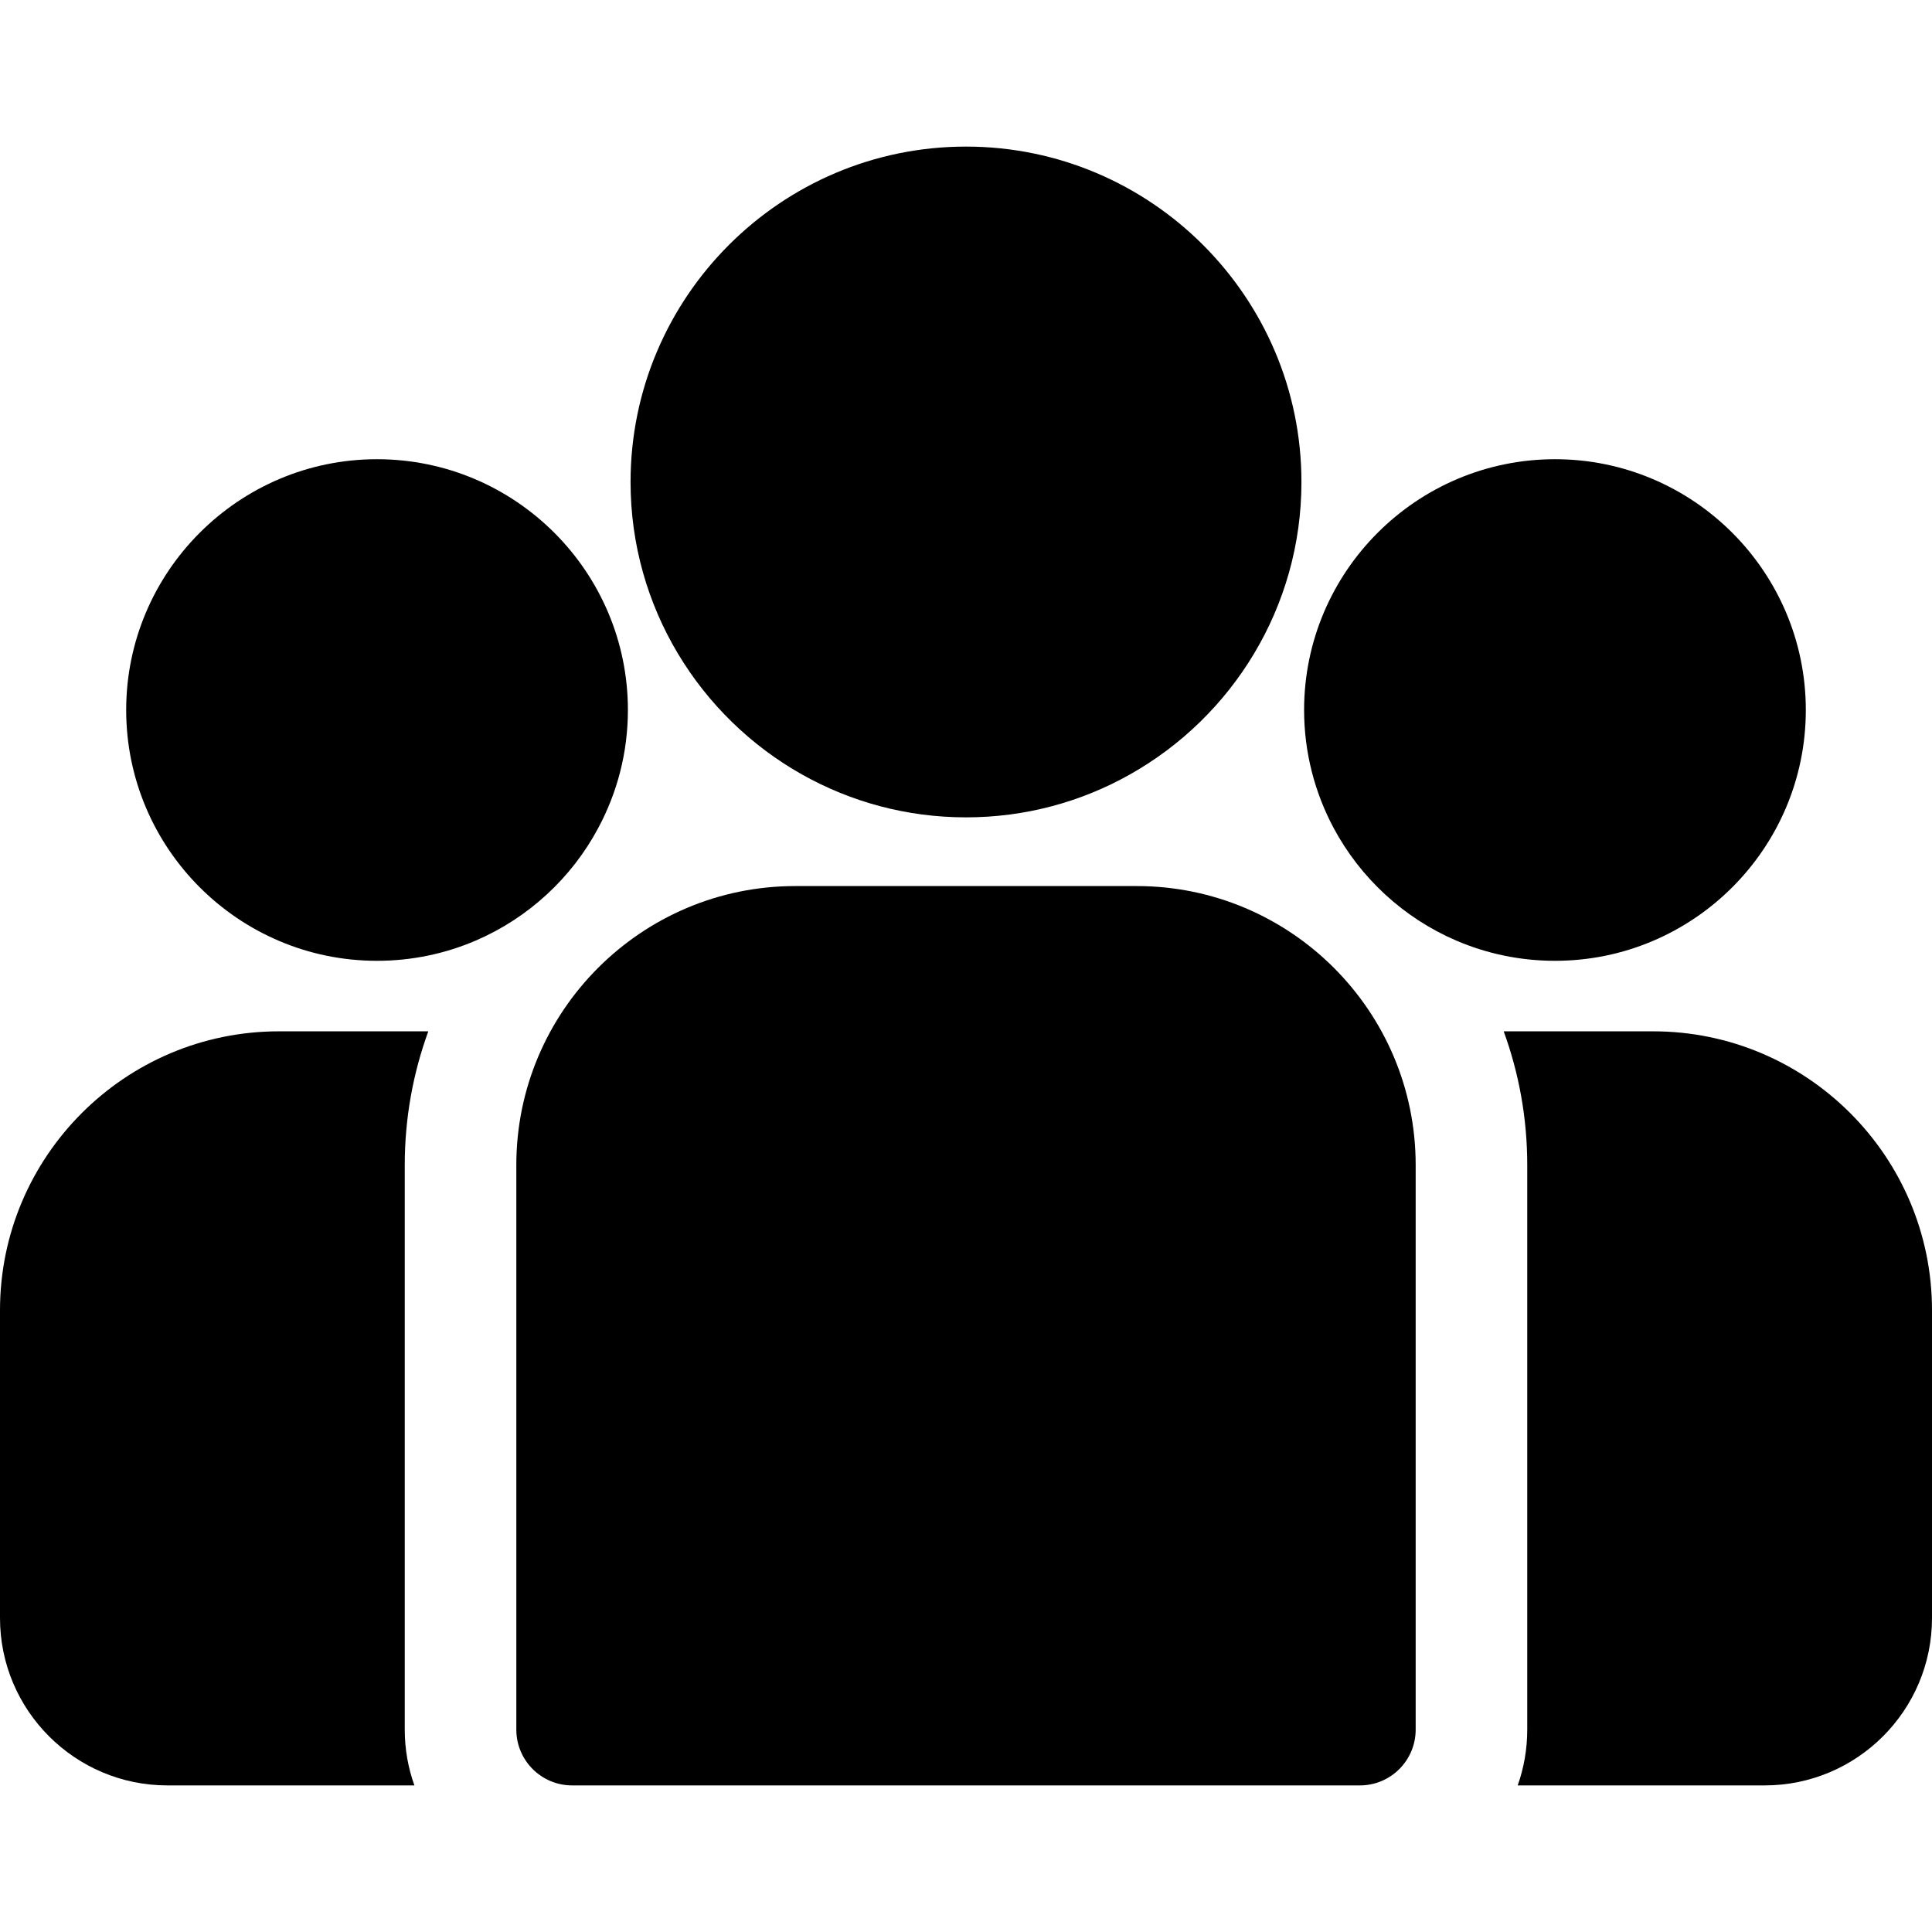
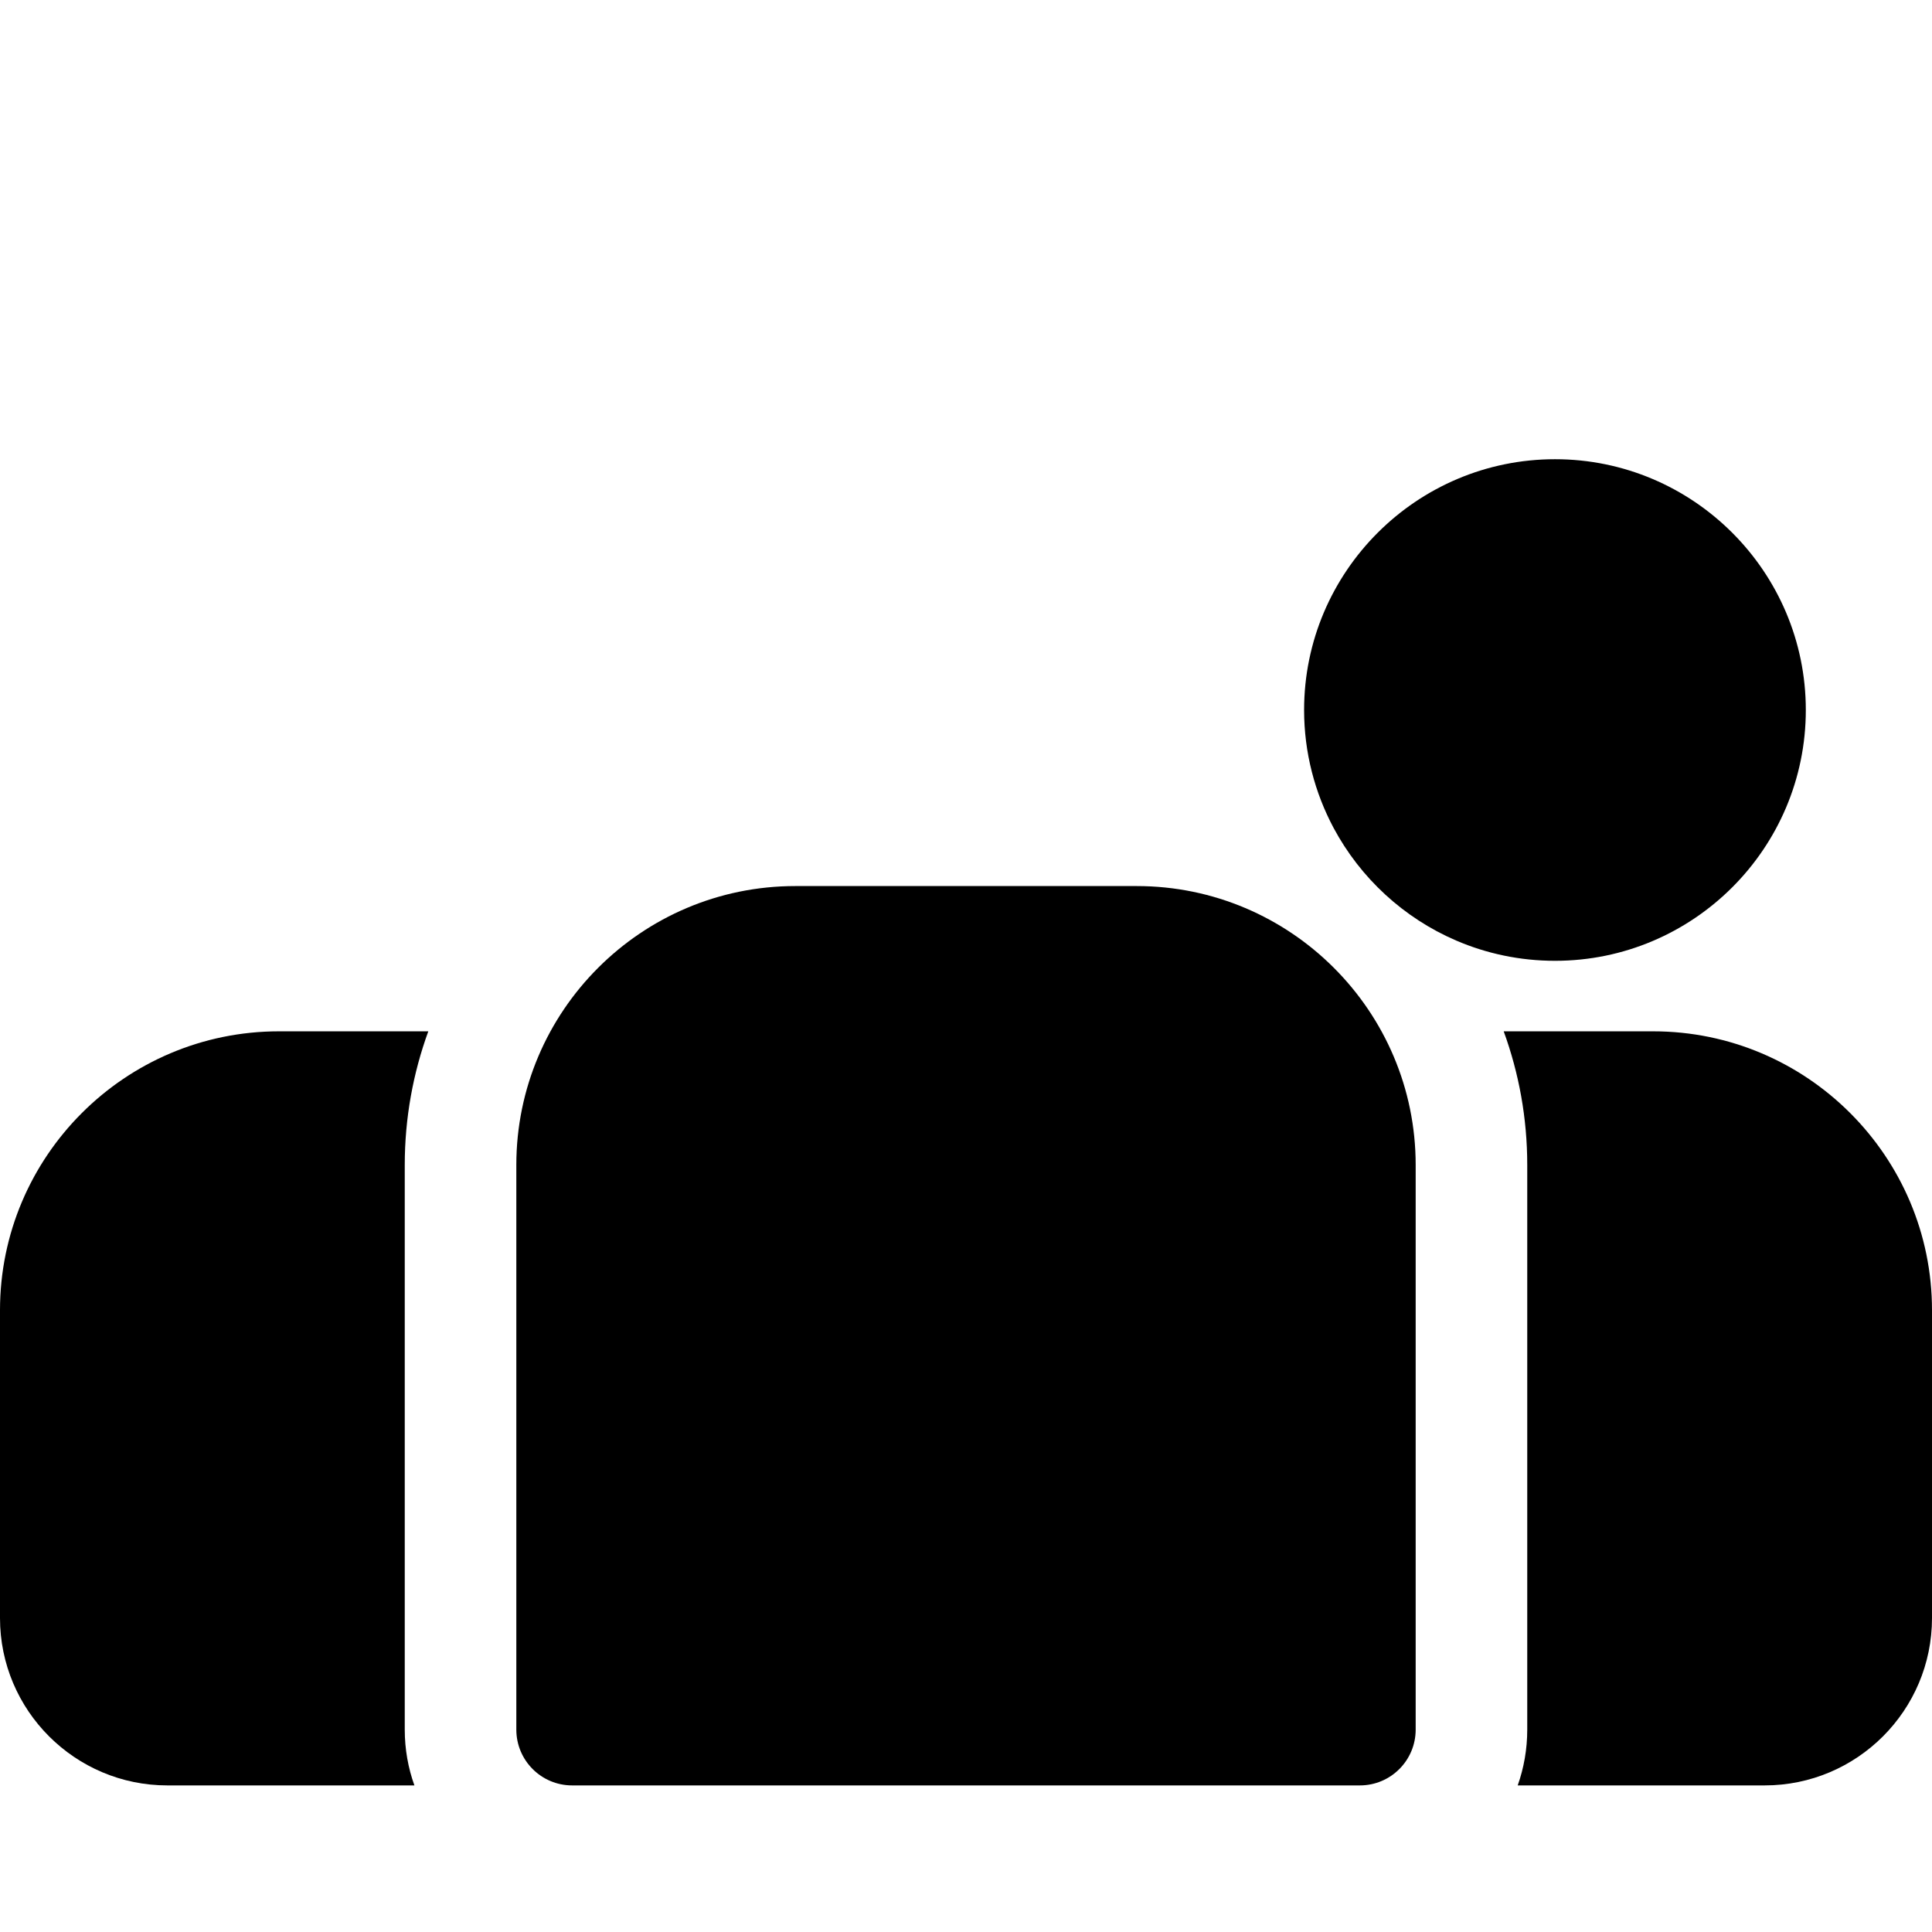
<svg xmlns="http://www.w3.org/2000/svg" width="16" height="16" viewBox="0 0 16 16" fill="none">
  <path d="M13.691 8.541H12.453C12.579 8.887 12.648 9.259 12.648 9.648V14.324C12.648 14.486 12.62 14.642 12.569 14.786H14.614C15.379 14.786 16 14.165 16 13.4V10.851C16 9.577 14.964 8.541 13.691 8.541Z" fill="#000" />
  <path d="M3.352 9.648C3.352 9.259 3.421 8.887 3.547 8.541H2.31C1.036 8.541 0 9.577 0 10.851V13.4C0 14.165 0.622 14.786 1.386 14.786H3.432C3.38 14.642 3.352 14.486 3.352 14.324V9.648Z" fill="#000" />
  <path d="M9.414 7.338H6.586C5.312 7.338 4.276 8.374 4.276 9.648V14.324C4.276 14.579 4.483 14.786 4.738 14.786H11.262C11.517 14.786 11.724 14.579 11.724 14.324V9.648C11.724 8.374 10.688 7.338 9.414 7.338Z" fill="#000" />
-   <path d="M8 1.214C6.468 1.214 5.222 2.46 5.222 3.992C5.222 5.03 5.796 5.938 6.642 6.414C7.044 6.64 7.507 6.769 8 6.769C8.493 6.769 8.956 6.64 9.357 6.414C10.204 5.938 10.778 5.03 10.778 3.992C10.778 2.46 9.531 1.214 8 1.214Z" fill="#000" />
-   <path d="M3.122 3.803C1.977 3.803 1.045 4.735 1.045 5.88C1.045 7.026 1.977 7.957 3.122 7.957C3.413 7.957 3.69 7.897 3.941 7.789C4.375 7.602 4.734 7.271 4.955 6.856C5.111 6.565 5.2 6.233 5.2 5.88C5.2 4.735 4.268 3.803 3.122 3.803Z" fill="#000" />
  <path d="M12.878 3.803C11.732 3.803 10.8 4.735 10.8 5.88C10.8 6.233 10.889 6.565 11.044 6.856C11.266 7.271 11.624 7.602 12.059 7.789C12.31 7.897 12.587 7.957 12.878 7.957C14.023 7.957 14.955 7.026 14.955 5.88C14.955 4.735 14.023 3.803 12.878 3.803Z" fill="#000" />
</svg>